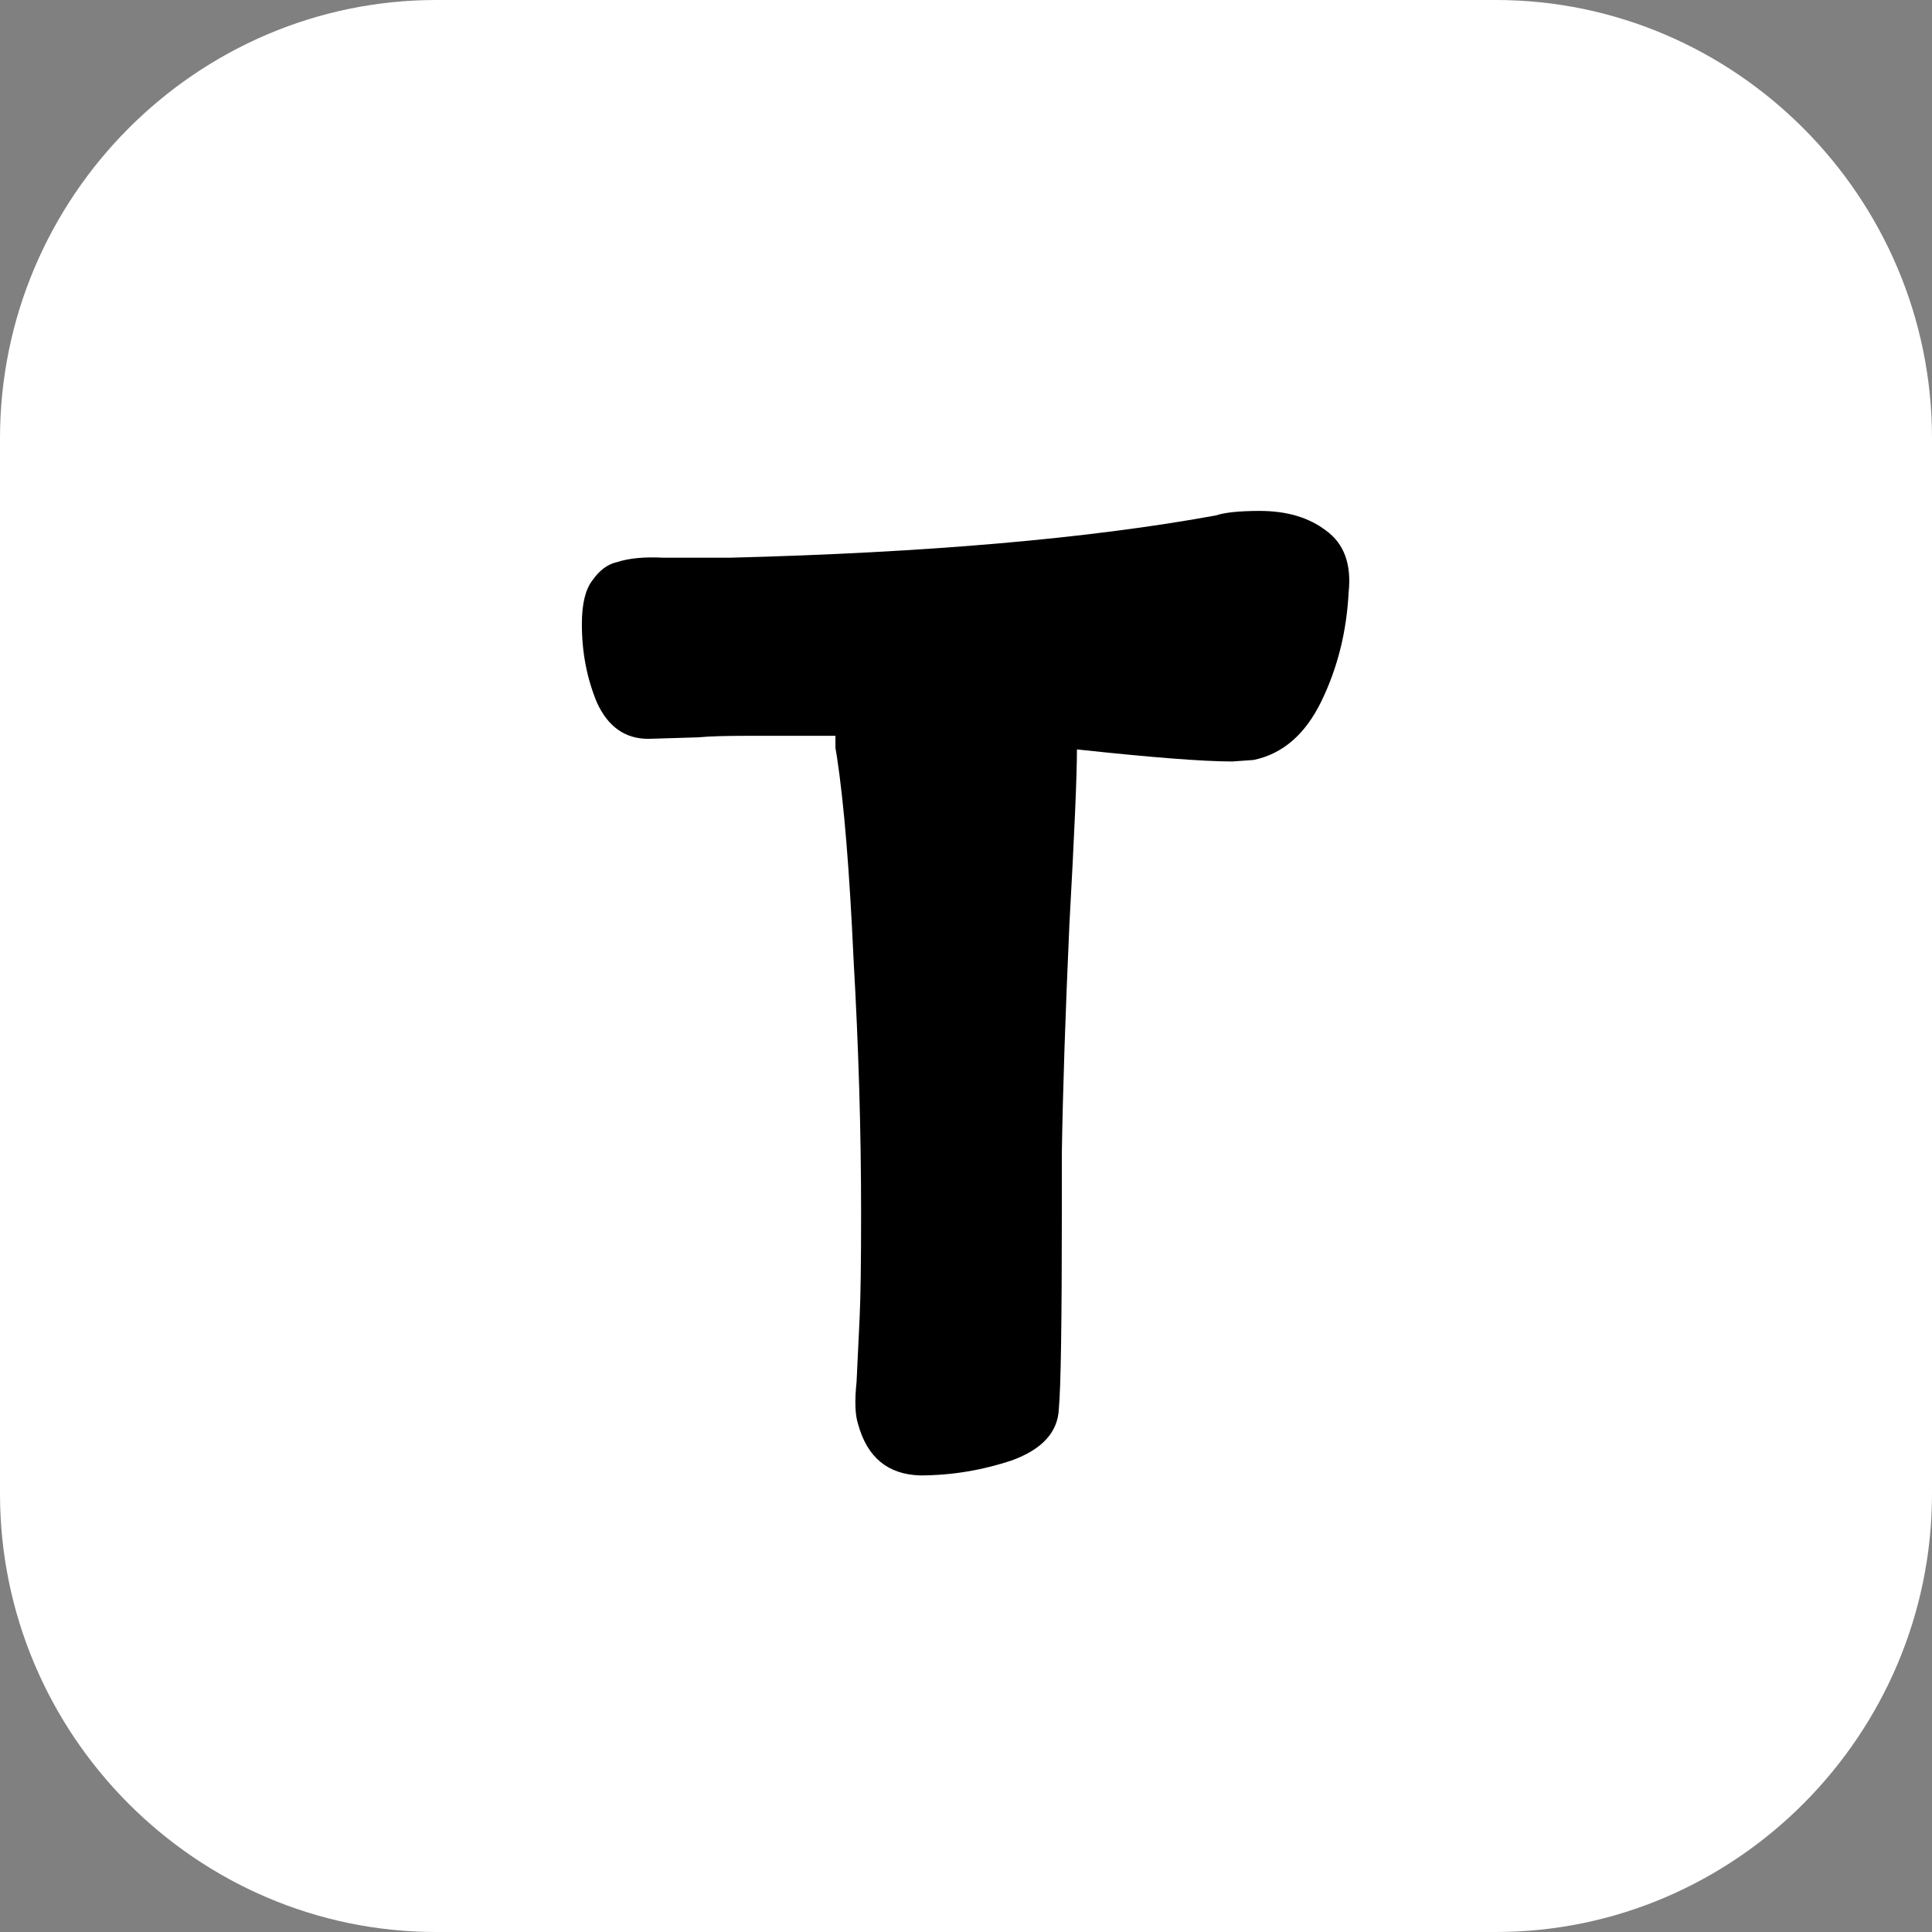
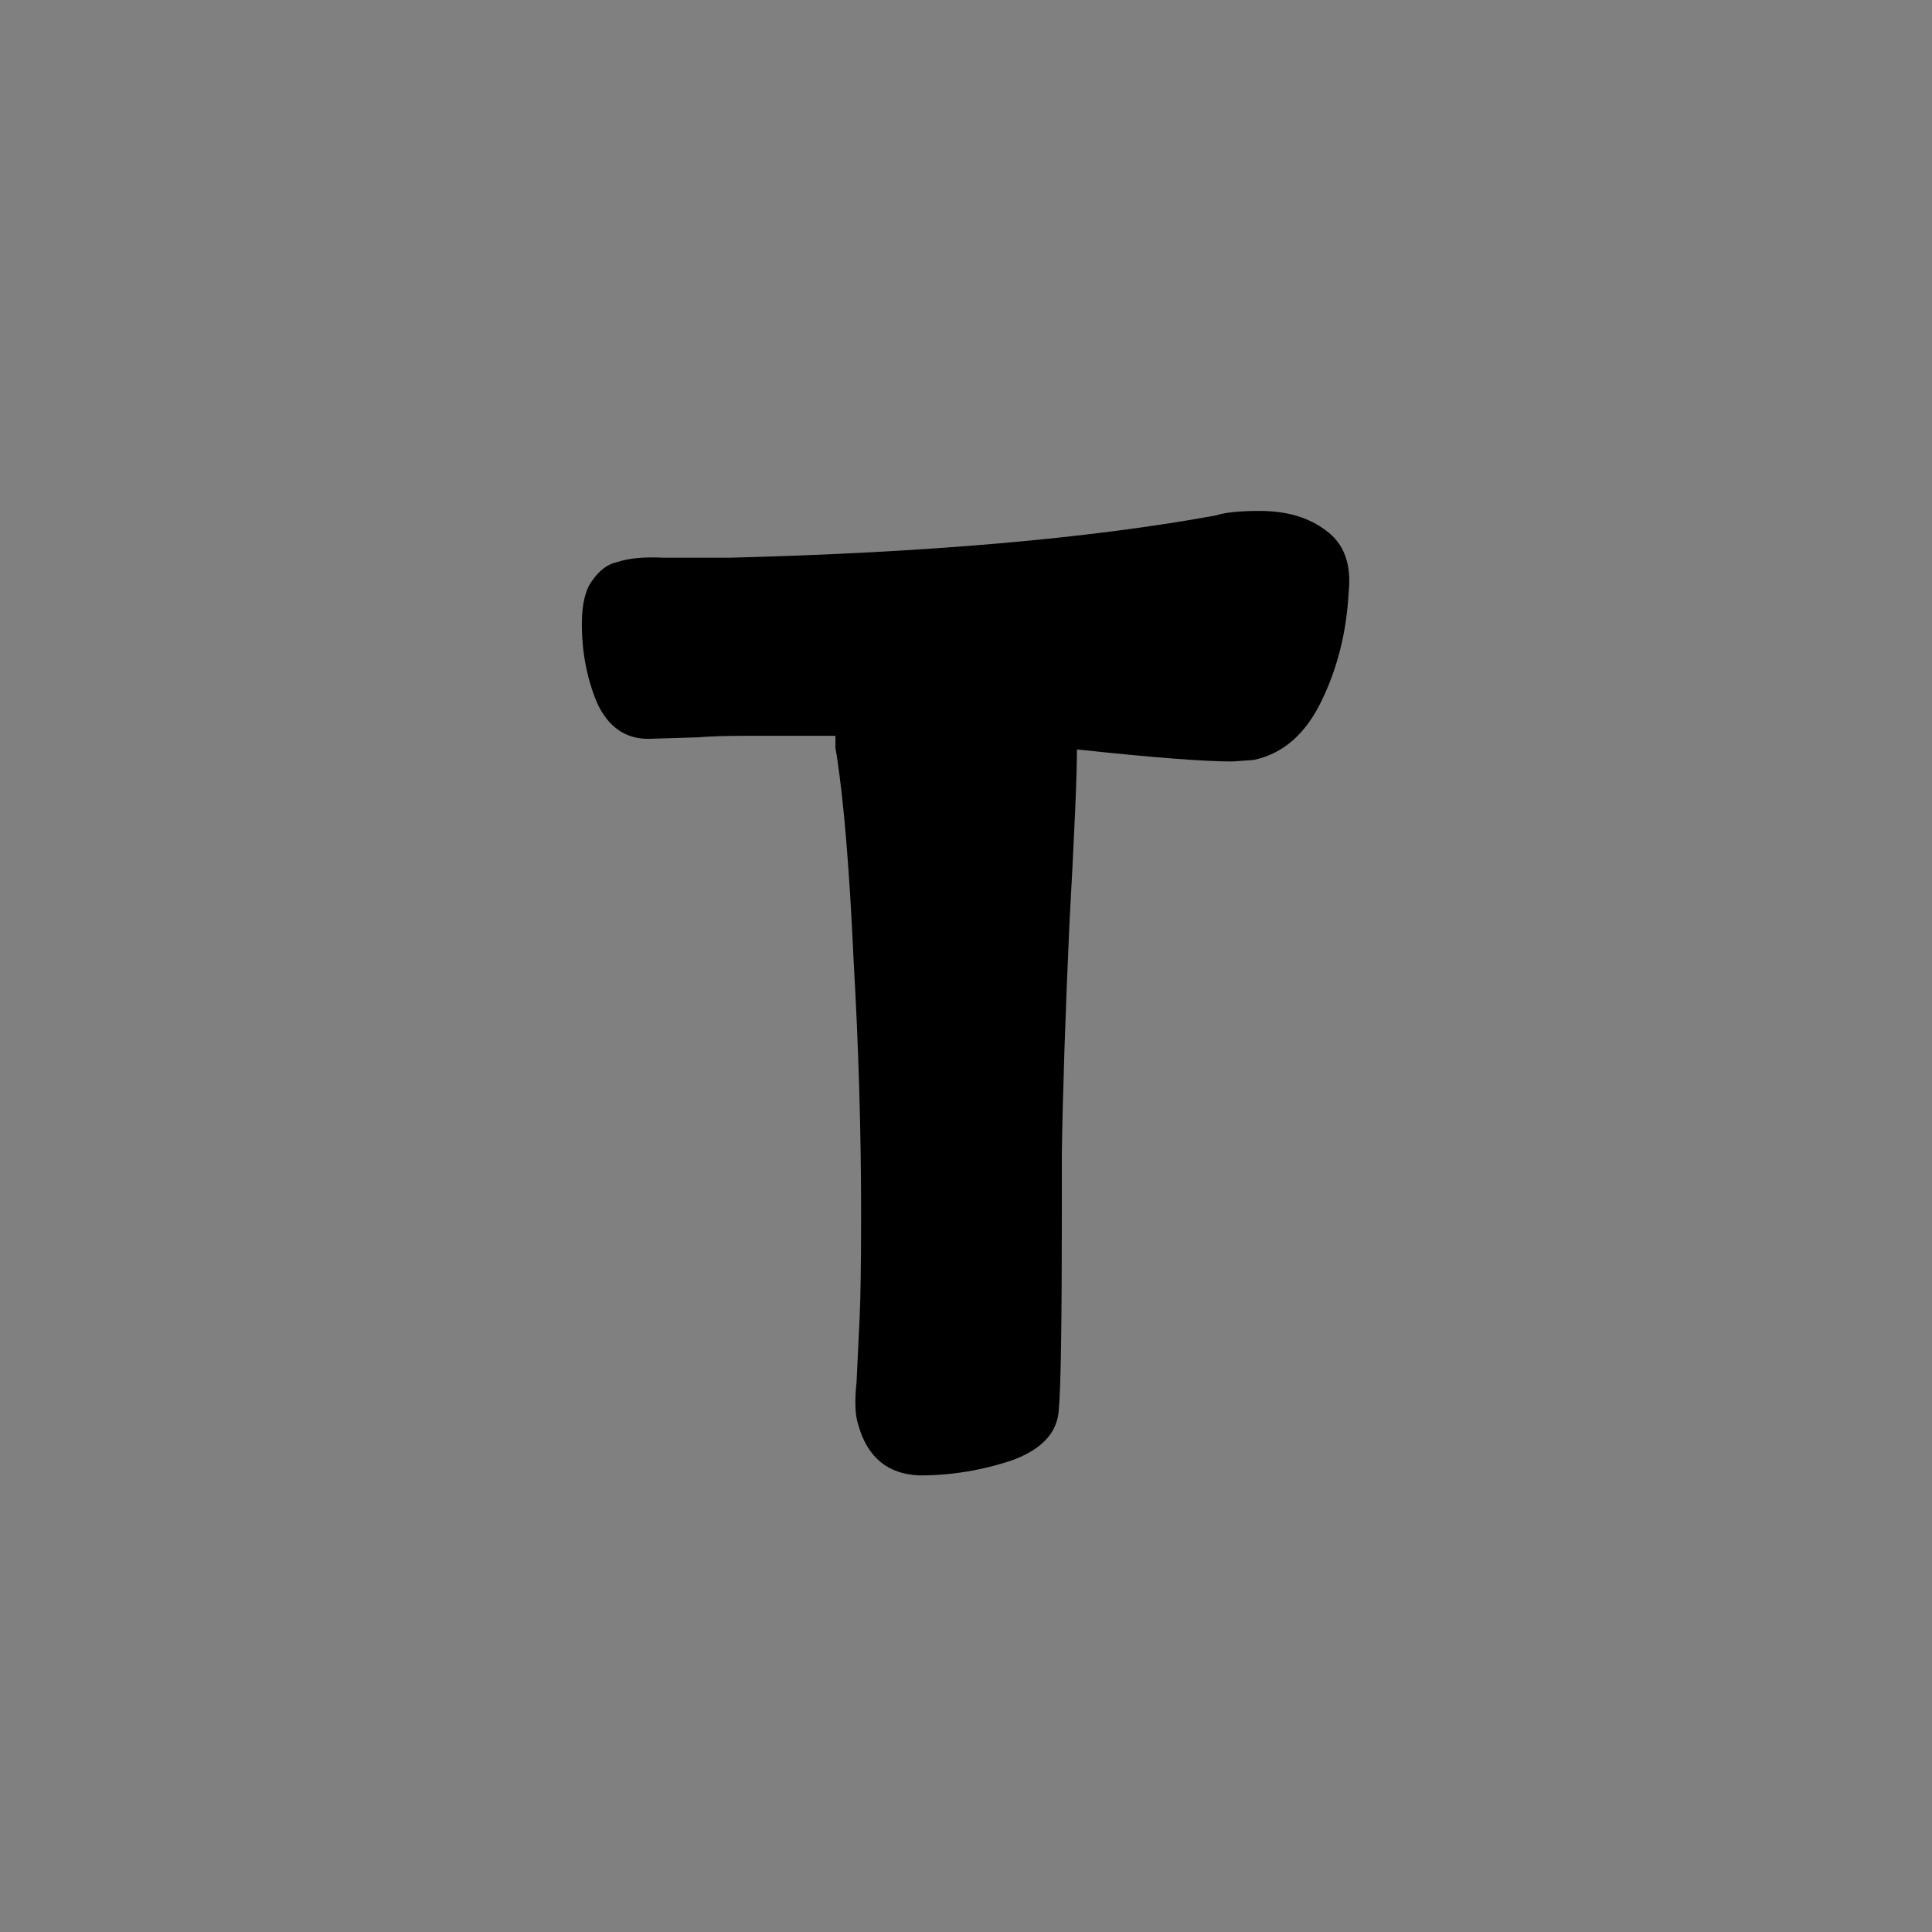
<svg xmlns="http://www.w3.org/2000/svg" width="512" height="512" viewBox="0 0 512 512" fill="none">
  <rect x="0" y="0" width="512" height="512" fill="#808080" stroke="none" />
  <g clip-path="url(#clip0_176_2)">
-     <path fill-rule="evenodd" clip-rule="evenodd" d="M115.612 0H396.387C459.974 0 512 52.267 512 116.147V395.852C512 459.733 459.974 512 396.387 512H115.612C52.026 512 0 459.733 0 395.852V116.147C0 52.267 52.026 0 115.612 0Z" fill="white" />
    <path d="M175.8 147.8H193.4C245.667 146.467 288.6 142.733 322.2 136.6C324.6 135.8 328.467 135.4 333.8 135.4C341 135.4 346.867 137.133 351.4 140.6C356.2 144.067 358.2 149.533 357.4 157C356.867 167.4 354.467 177 350.2 185.8C345.933 194.6 339.933 199.8 332.2 201.4L326.6 201.8C318.867 201.8 305.133 200.733 285.4 198.6C285.4 205.533 284.733 221 283.4 245C282.333 268.733 281.667 288.867 281.4 305.4V321C281.4 350.333 281.133 367.8 280.6 373.4C280.333 379.533 276.2 384.067 268.2 387C260.2 389.667 252.067 391 243.8 391C235.267 390.733 229.8 386.2 227.4 377.4C226.6 375 226.467 371.267 227 366.2L227.8 349.4C228.067 344.067 228.2 334.733 228.2 321.4C228.2 299.8 227.533 277.4 226.2 254.2C225.133 230.733 223.667 212.867 221.8 200.6L221.4 198.2V195H197.8C192.2 195 187.933 195.133 185 195.4L171.8 195.8C165.667 195.8 161.133 192.6 158.2 186.2C155.533 179.8 154.2 172.867 154.2 165.4C154.2 160.067 155.133 156.2 157 153.8C158.867 151.133 161 149.533 163.4 149C166.6 147.933 170.733 147.533 175.8 147.8Z" fill="black" />
  </g>
  <defs>
    <clipPath id="clip0_176_2">
      <rect width="512" height="512" fill="white" />
    </clipPath>
  </defs>
</svg>